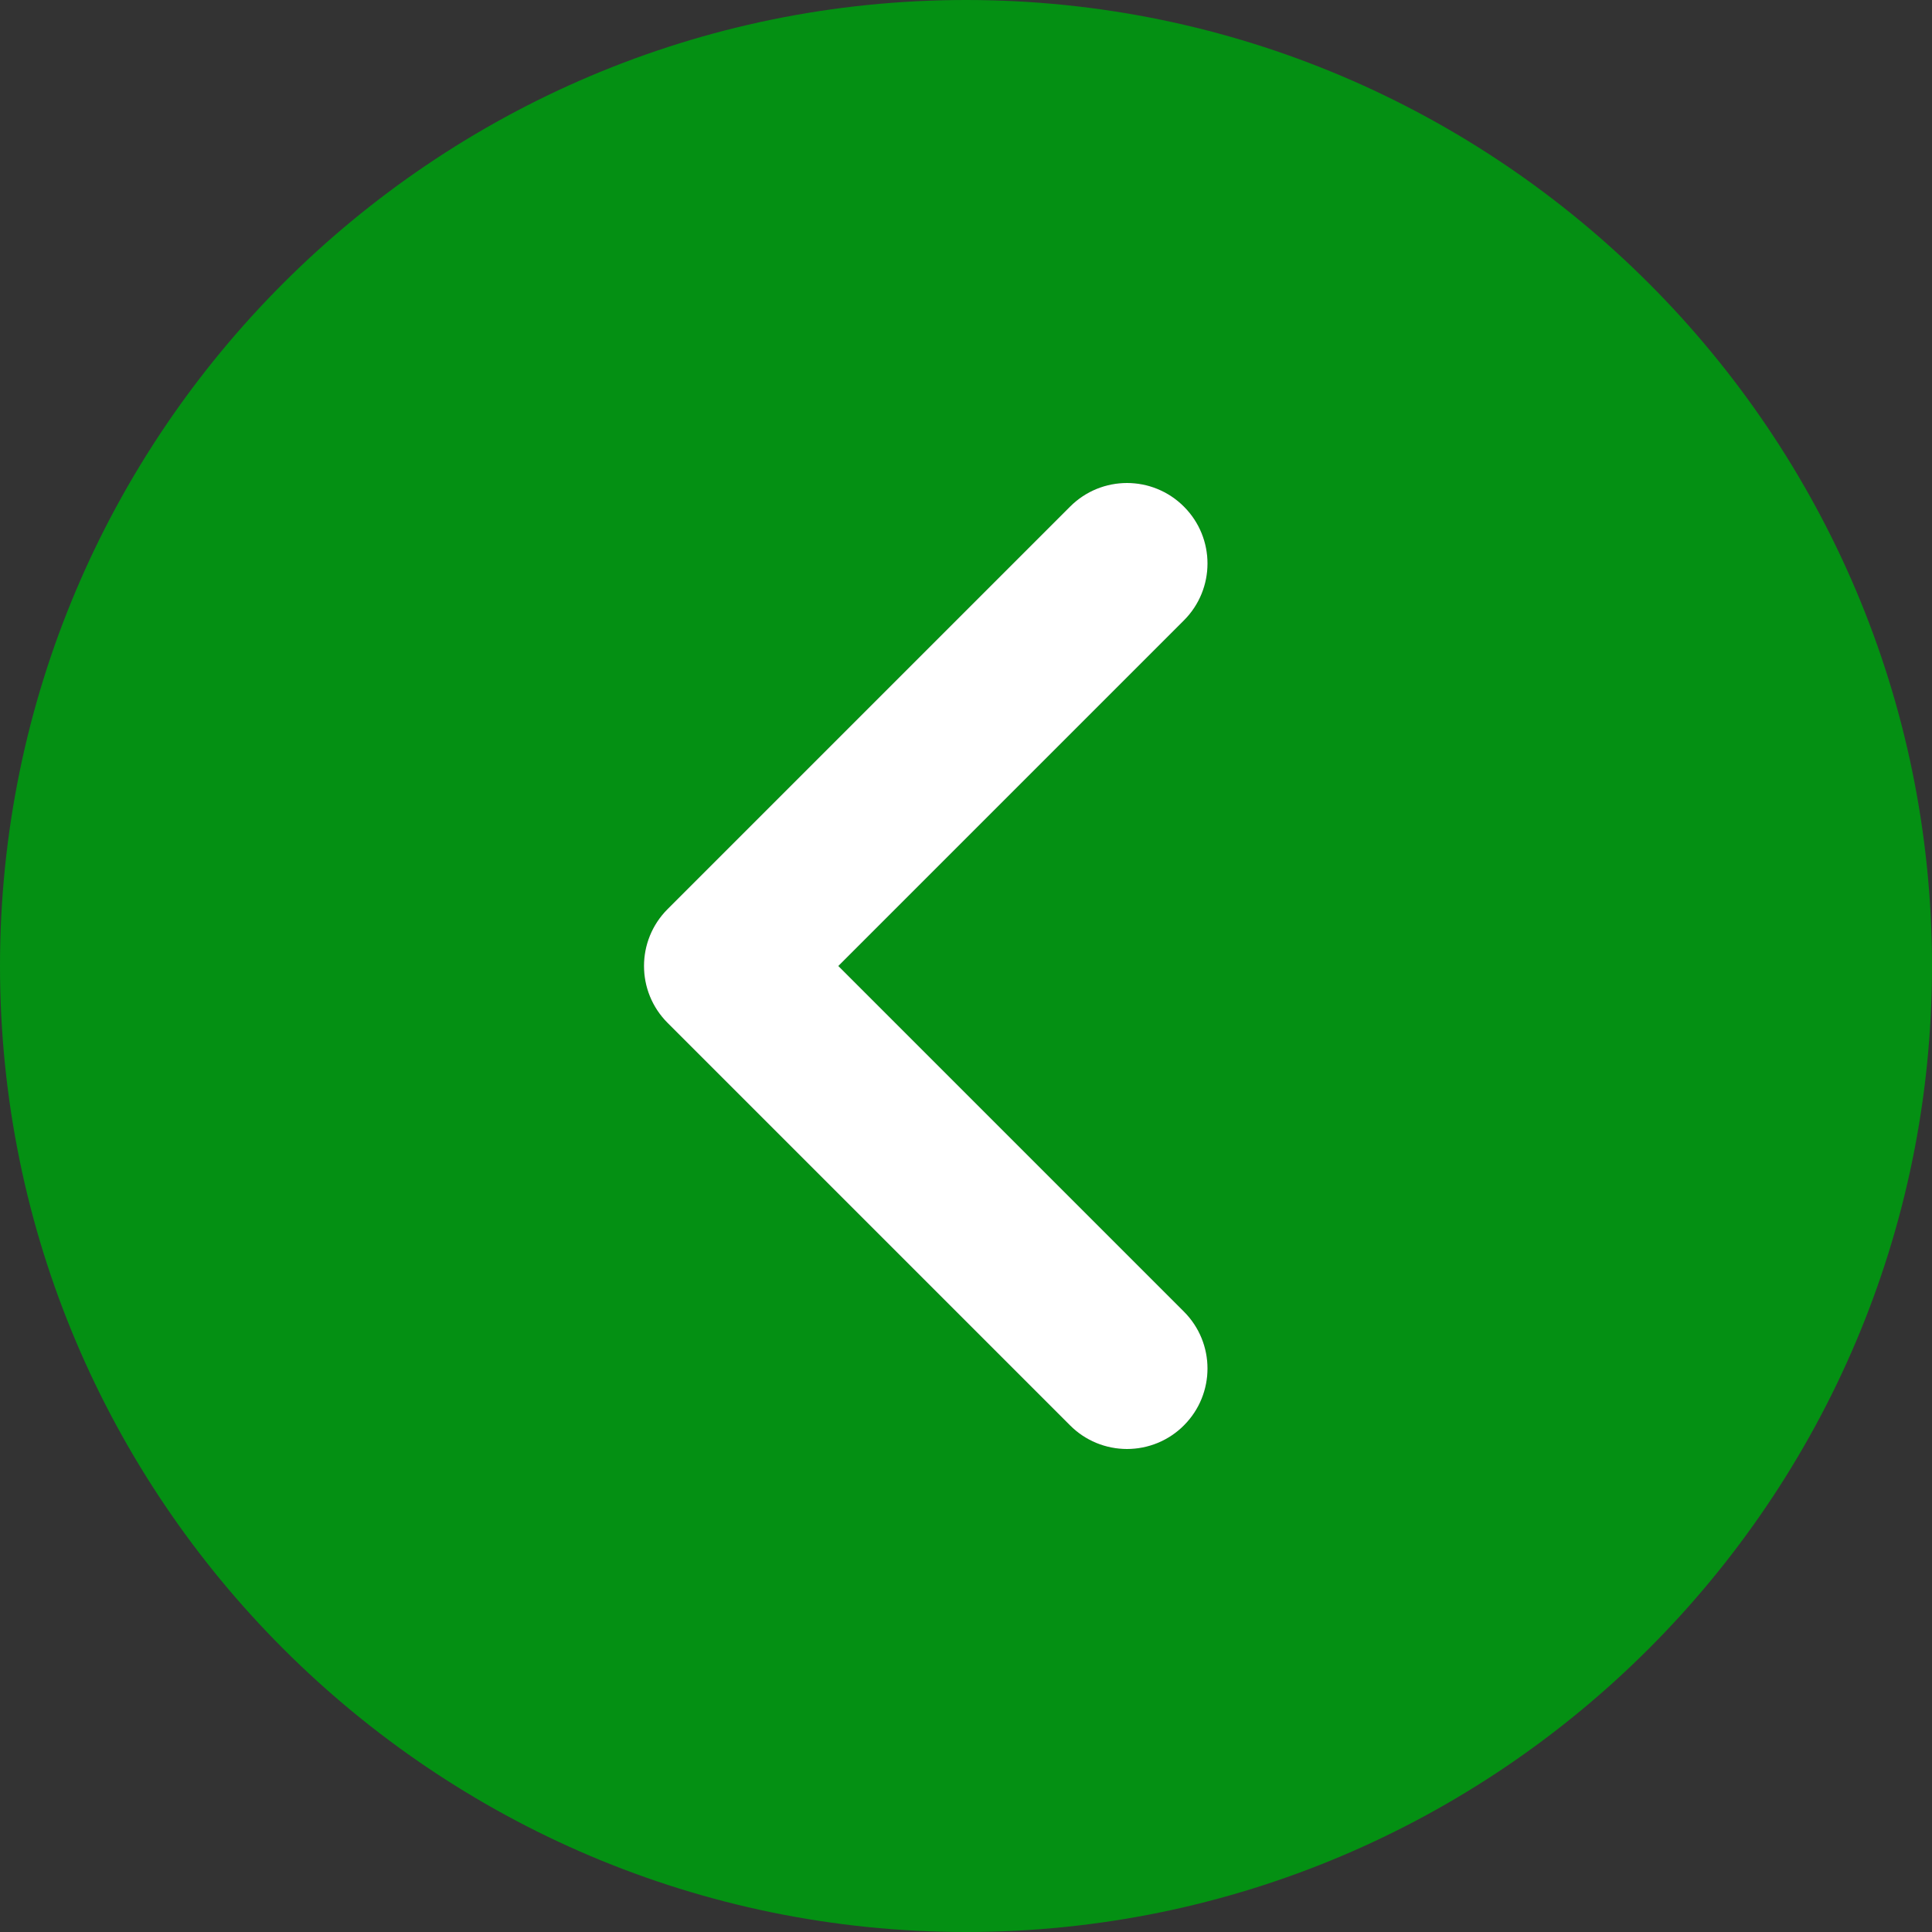
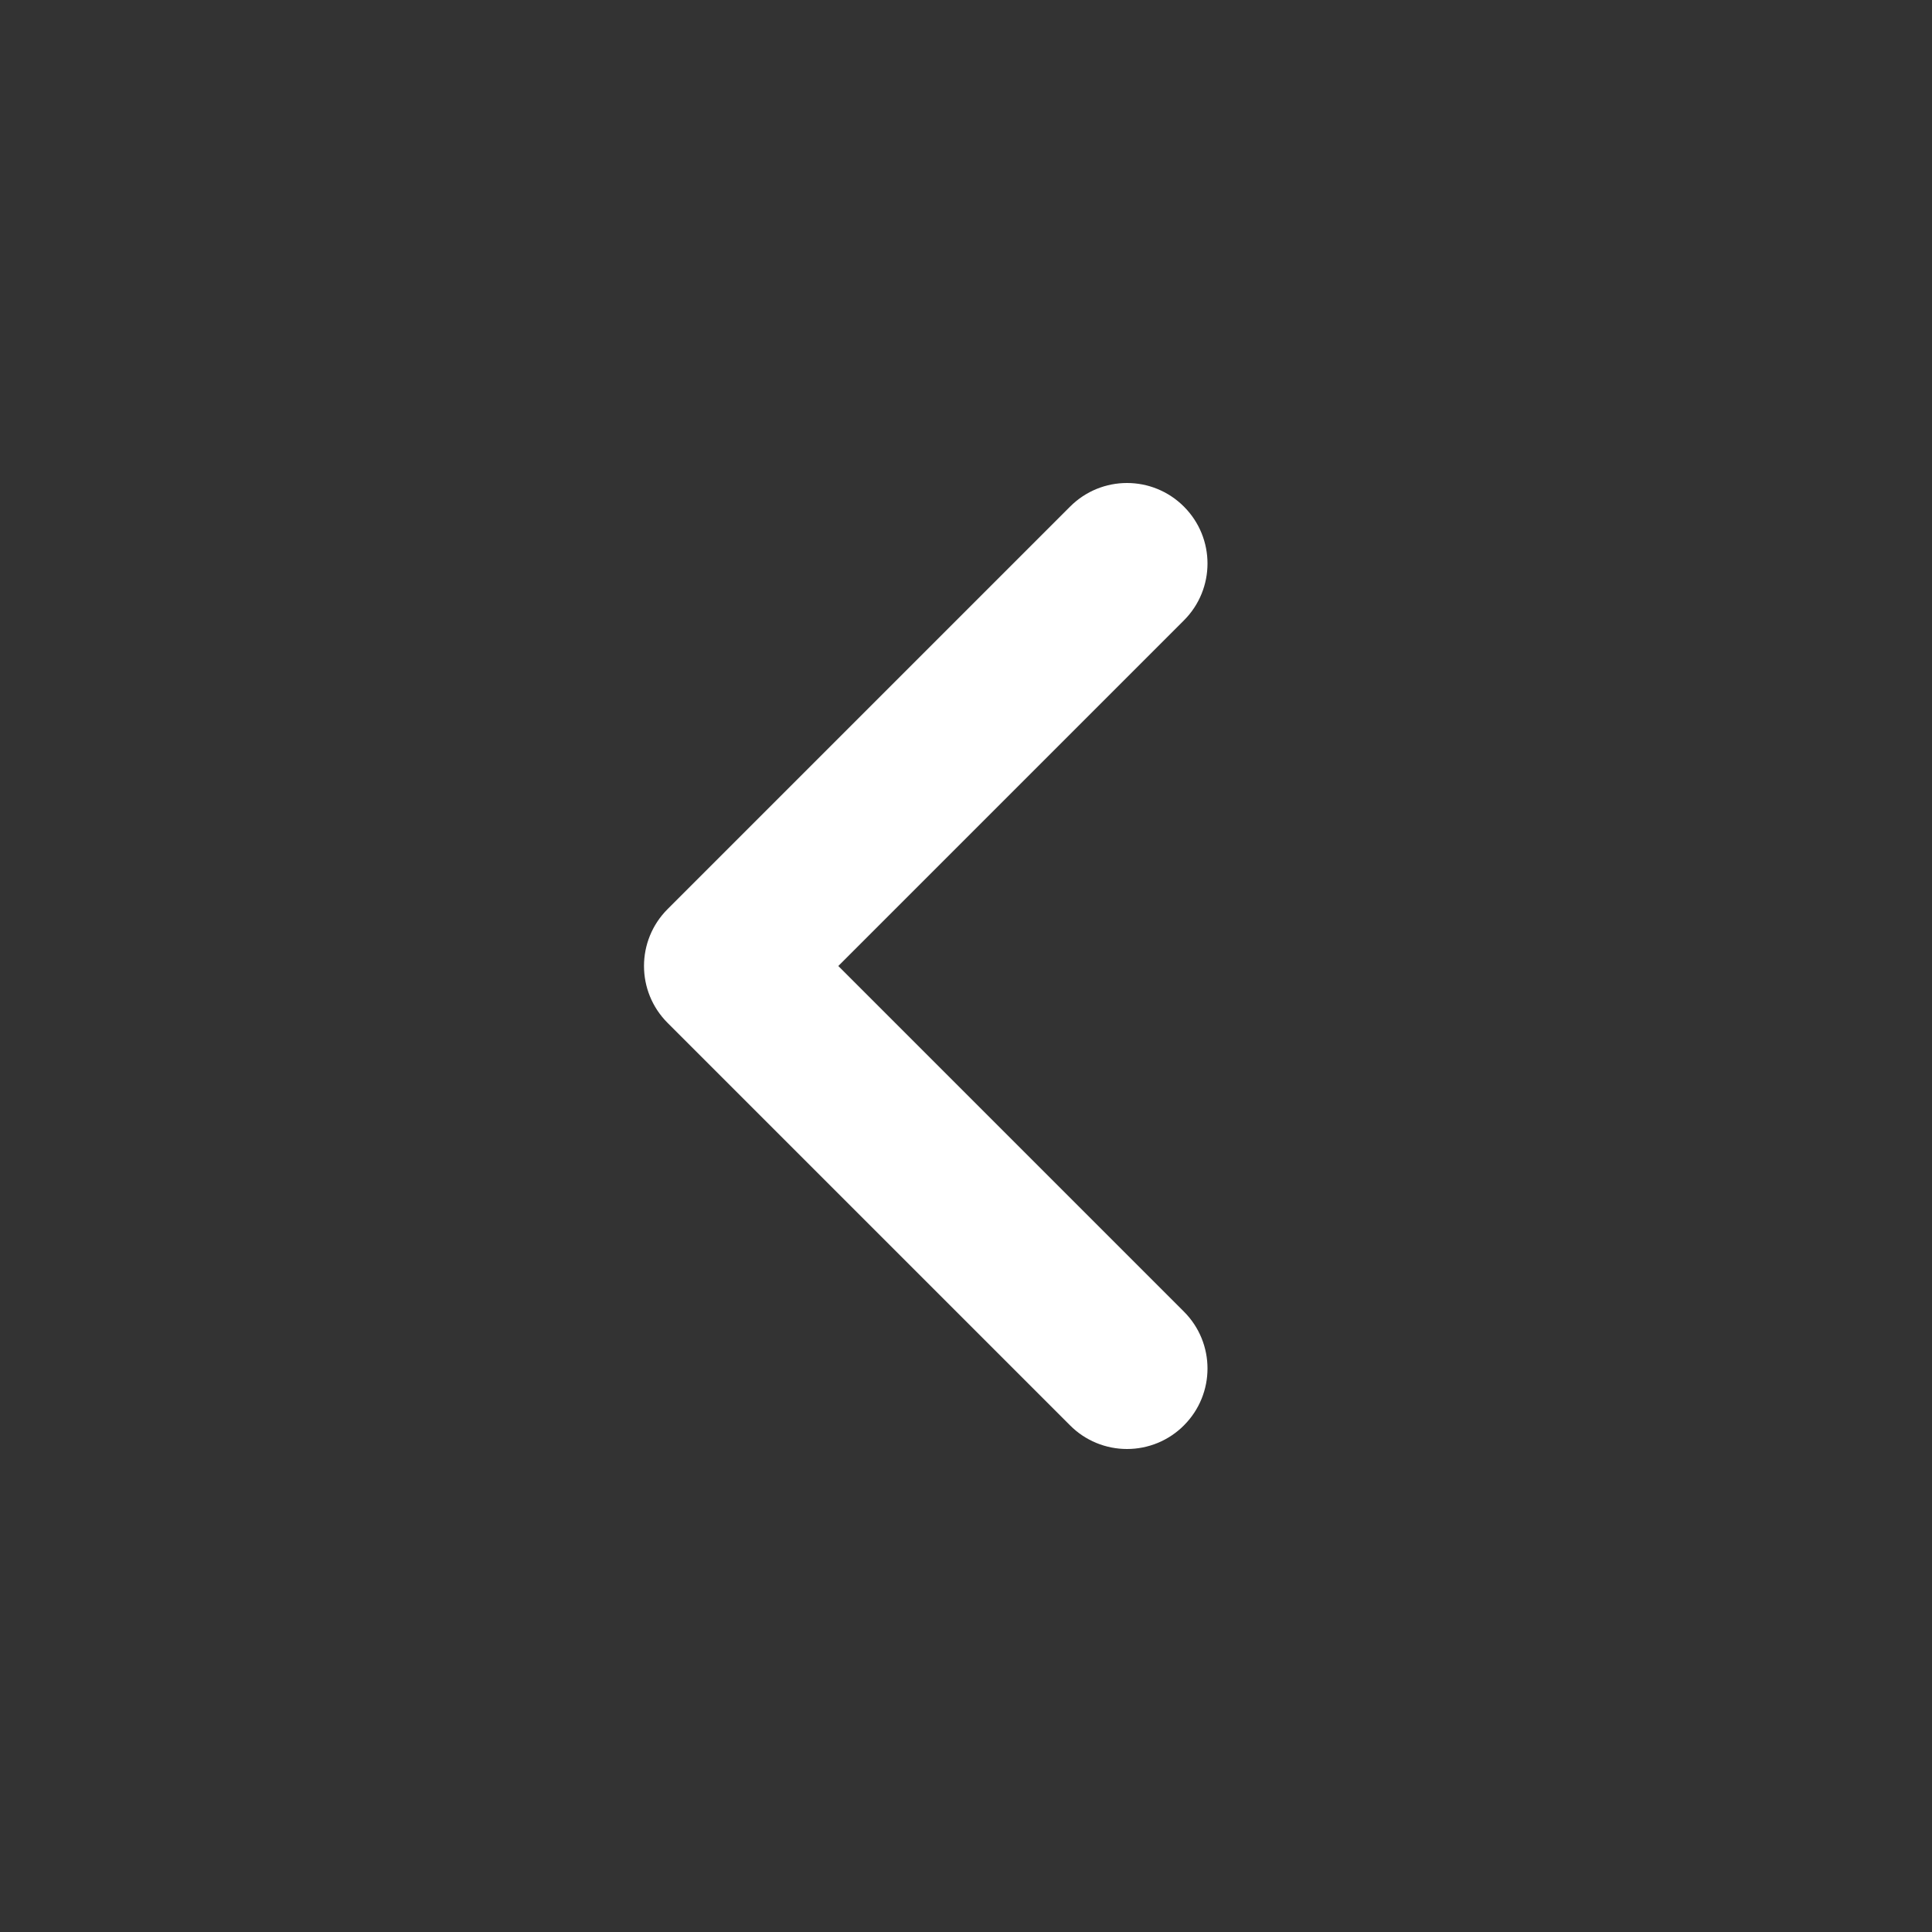
<svg xmlns="http://www.w3.org/2000/svg" width="42" height="42" viewBox="0 0 42 42" fill="none">
  <rect x="0" y="0" width="42" height="42" fill="#333333" stroke="none" />
  <g clip-path="url(#clip0_360_208)">
-     <path d="M21 0C9.42 0 0 9.42 0 21C0 32.58 9.42 42 21 42C32.58 42 42 32.58 42 21C42 9.42 32.58 0 21 0ZM25.737 28.513C26.421 29.197 26.421 30.303 25.737 30.987C25.575 31.15 25.382 31.279 25.17 31.367C24.957 31.455 24.73 31.5 24.5 31.5C24.27 31.5 24.043 31.455 23.83 31.367C23.618 31.279 23.425 31.15 23.263 30.987L14.513 22.237C13.829 21.553 13.829 20.447 14.513 19.763L23.263 11.013C23.947 10.329 25.053 10.329 25.737 11.013C26.421 11.697 26.421 12.803 25.737 13.487L18.224 21L25.737 28.513Z" fill="#049013" />
    <path d="M25.737 28.513C26.421 29.197 26.421 30.303 25.737 30.987C25.575 31.15 25.382 31.279 25.17 31.367C24.957 31.455 24.73 31.5 24.5 31.5C24.27 31.5 24.043 31.455 23.83 31.367C23.618 31.279 23.425 31.15 23.263 30.987L14.513 22.237C13.829 21.553 13.829 20.447 14.513 19.763L23.263 11.013C23.947 10.329 25.053 10.329 25.737 11.013C26.421 11.697 26.421 12.803 25.737 13.487L18.224 21L25.737 28.513Z" fill="white" />
  </g>
  <defs>
    <clipPath id="clip0_360_208">
      <rect width="42" height="42" fill="white" />
    </clipPath>
  </defs>
</svg>